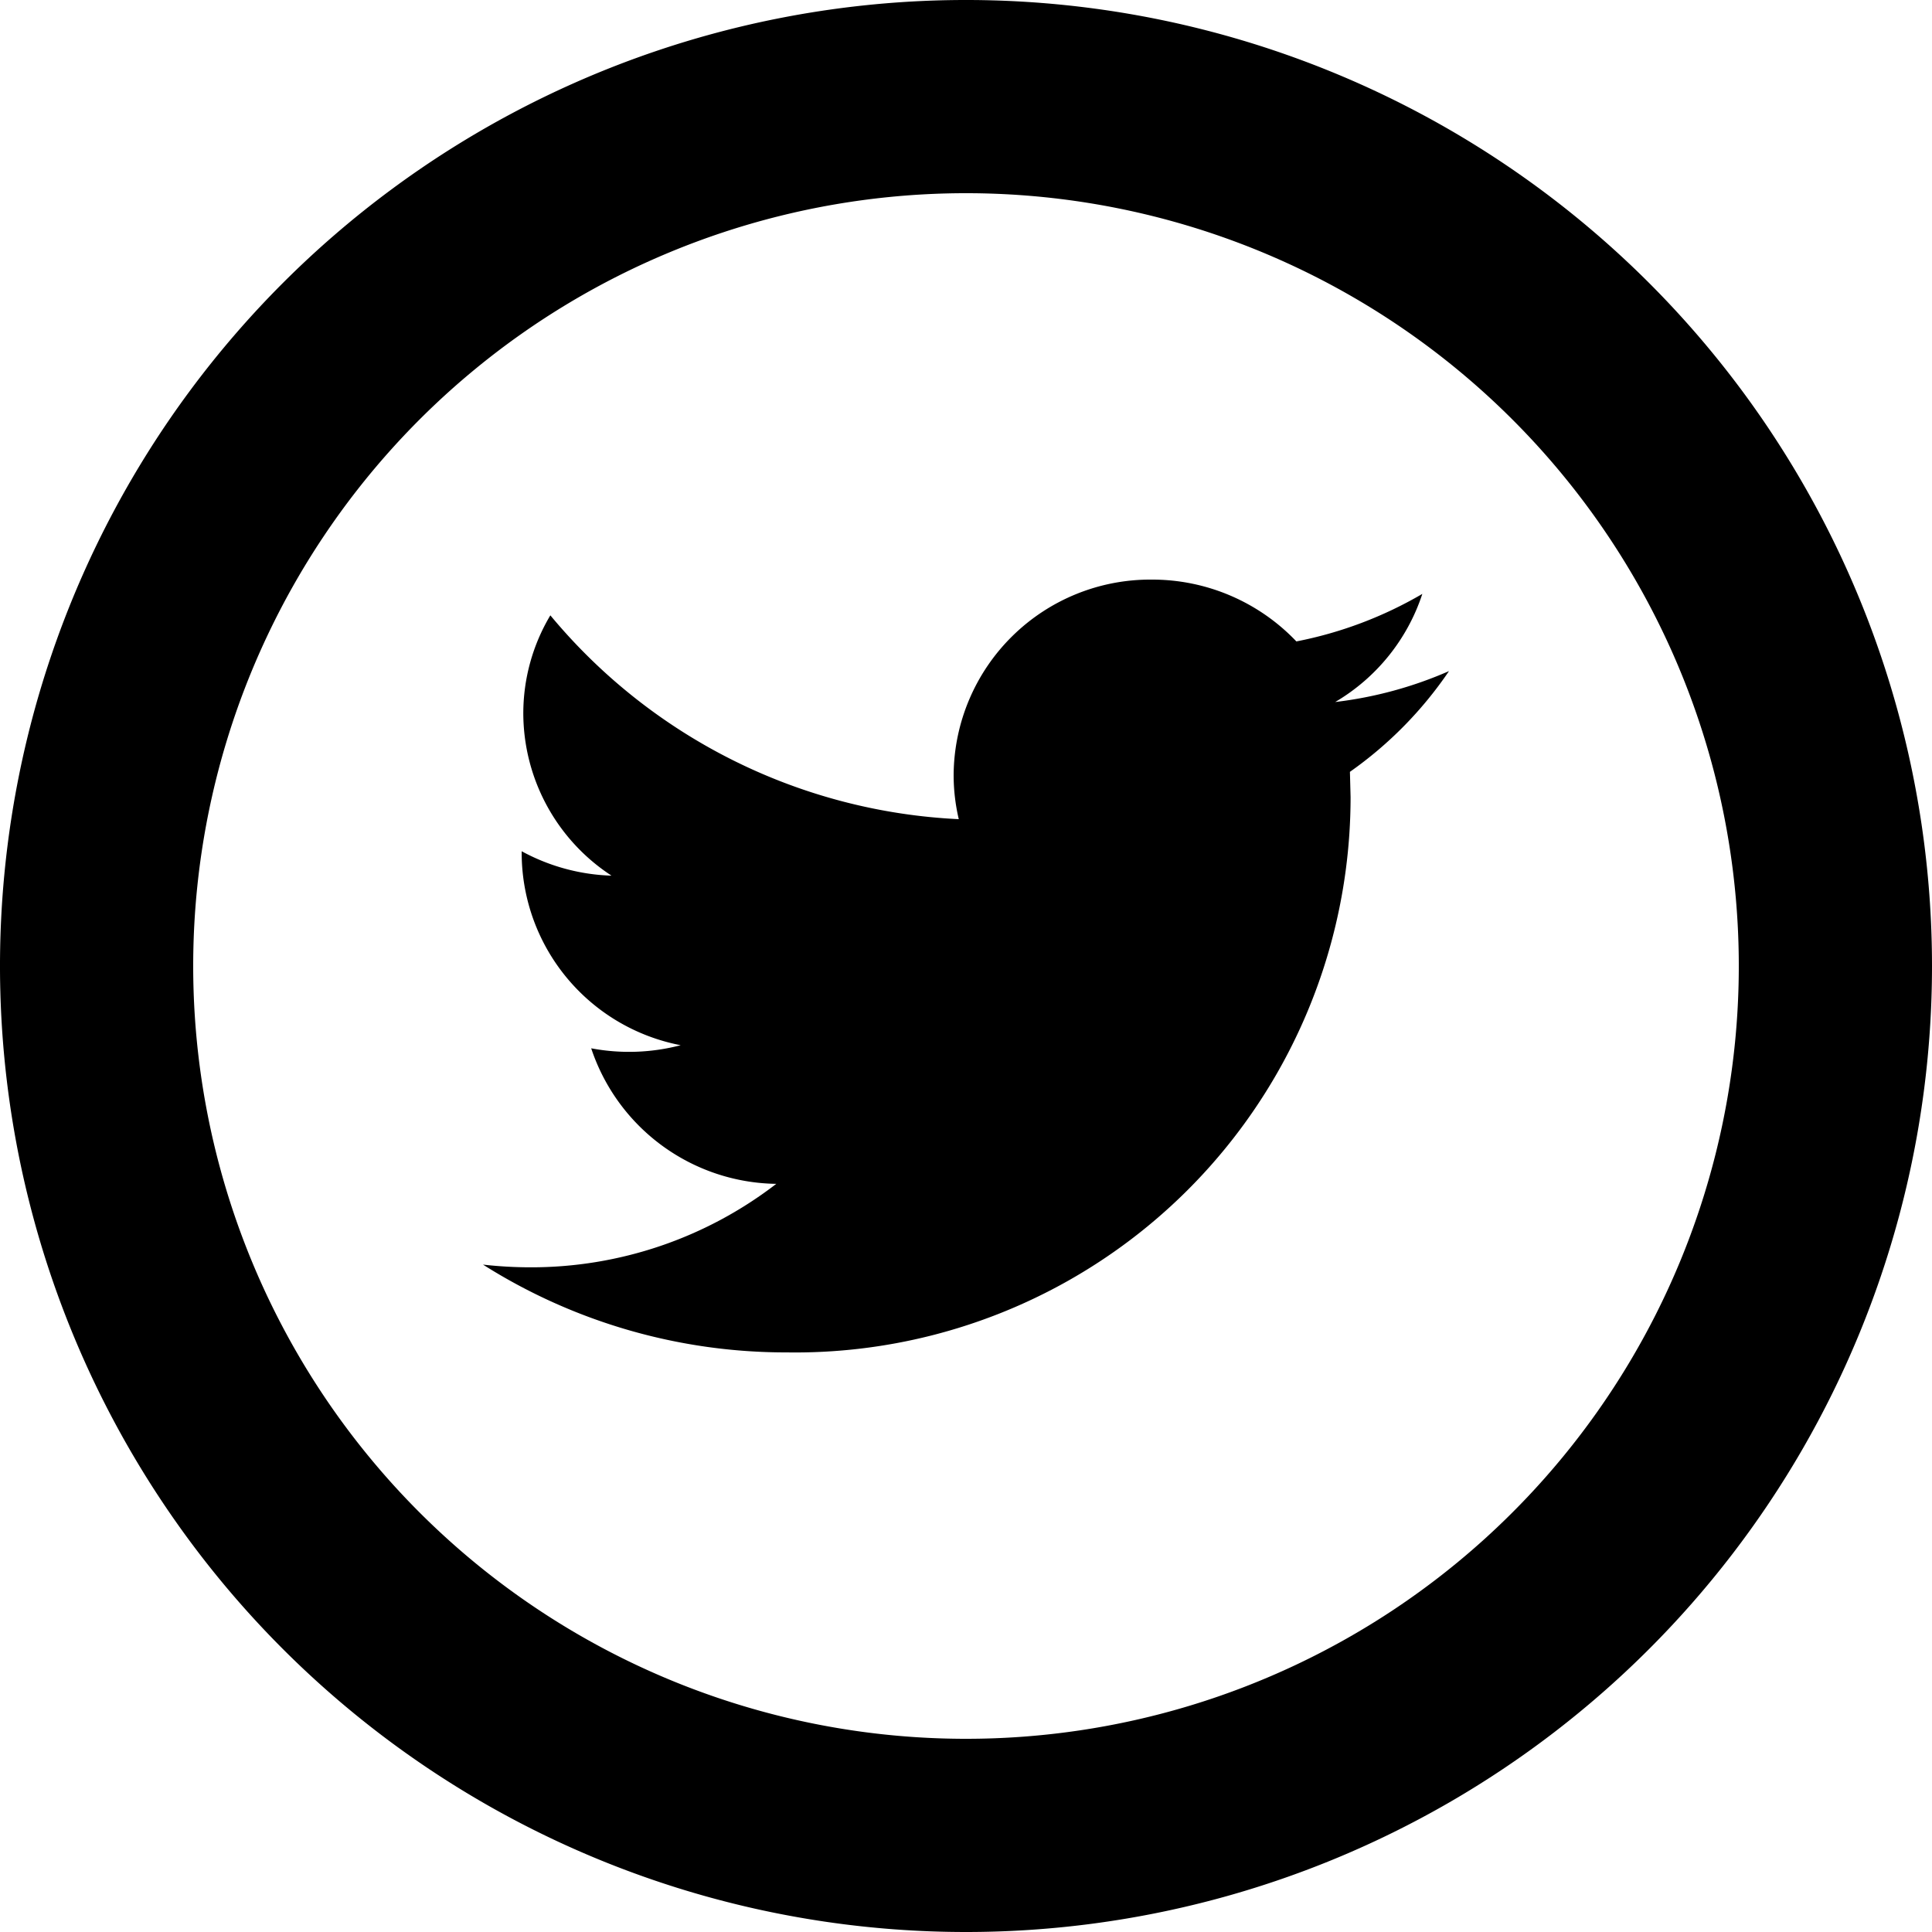
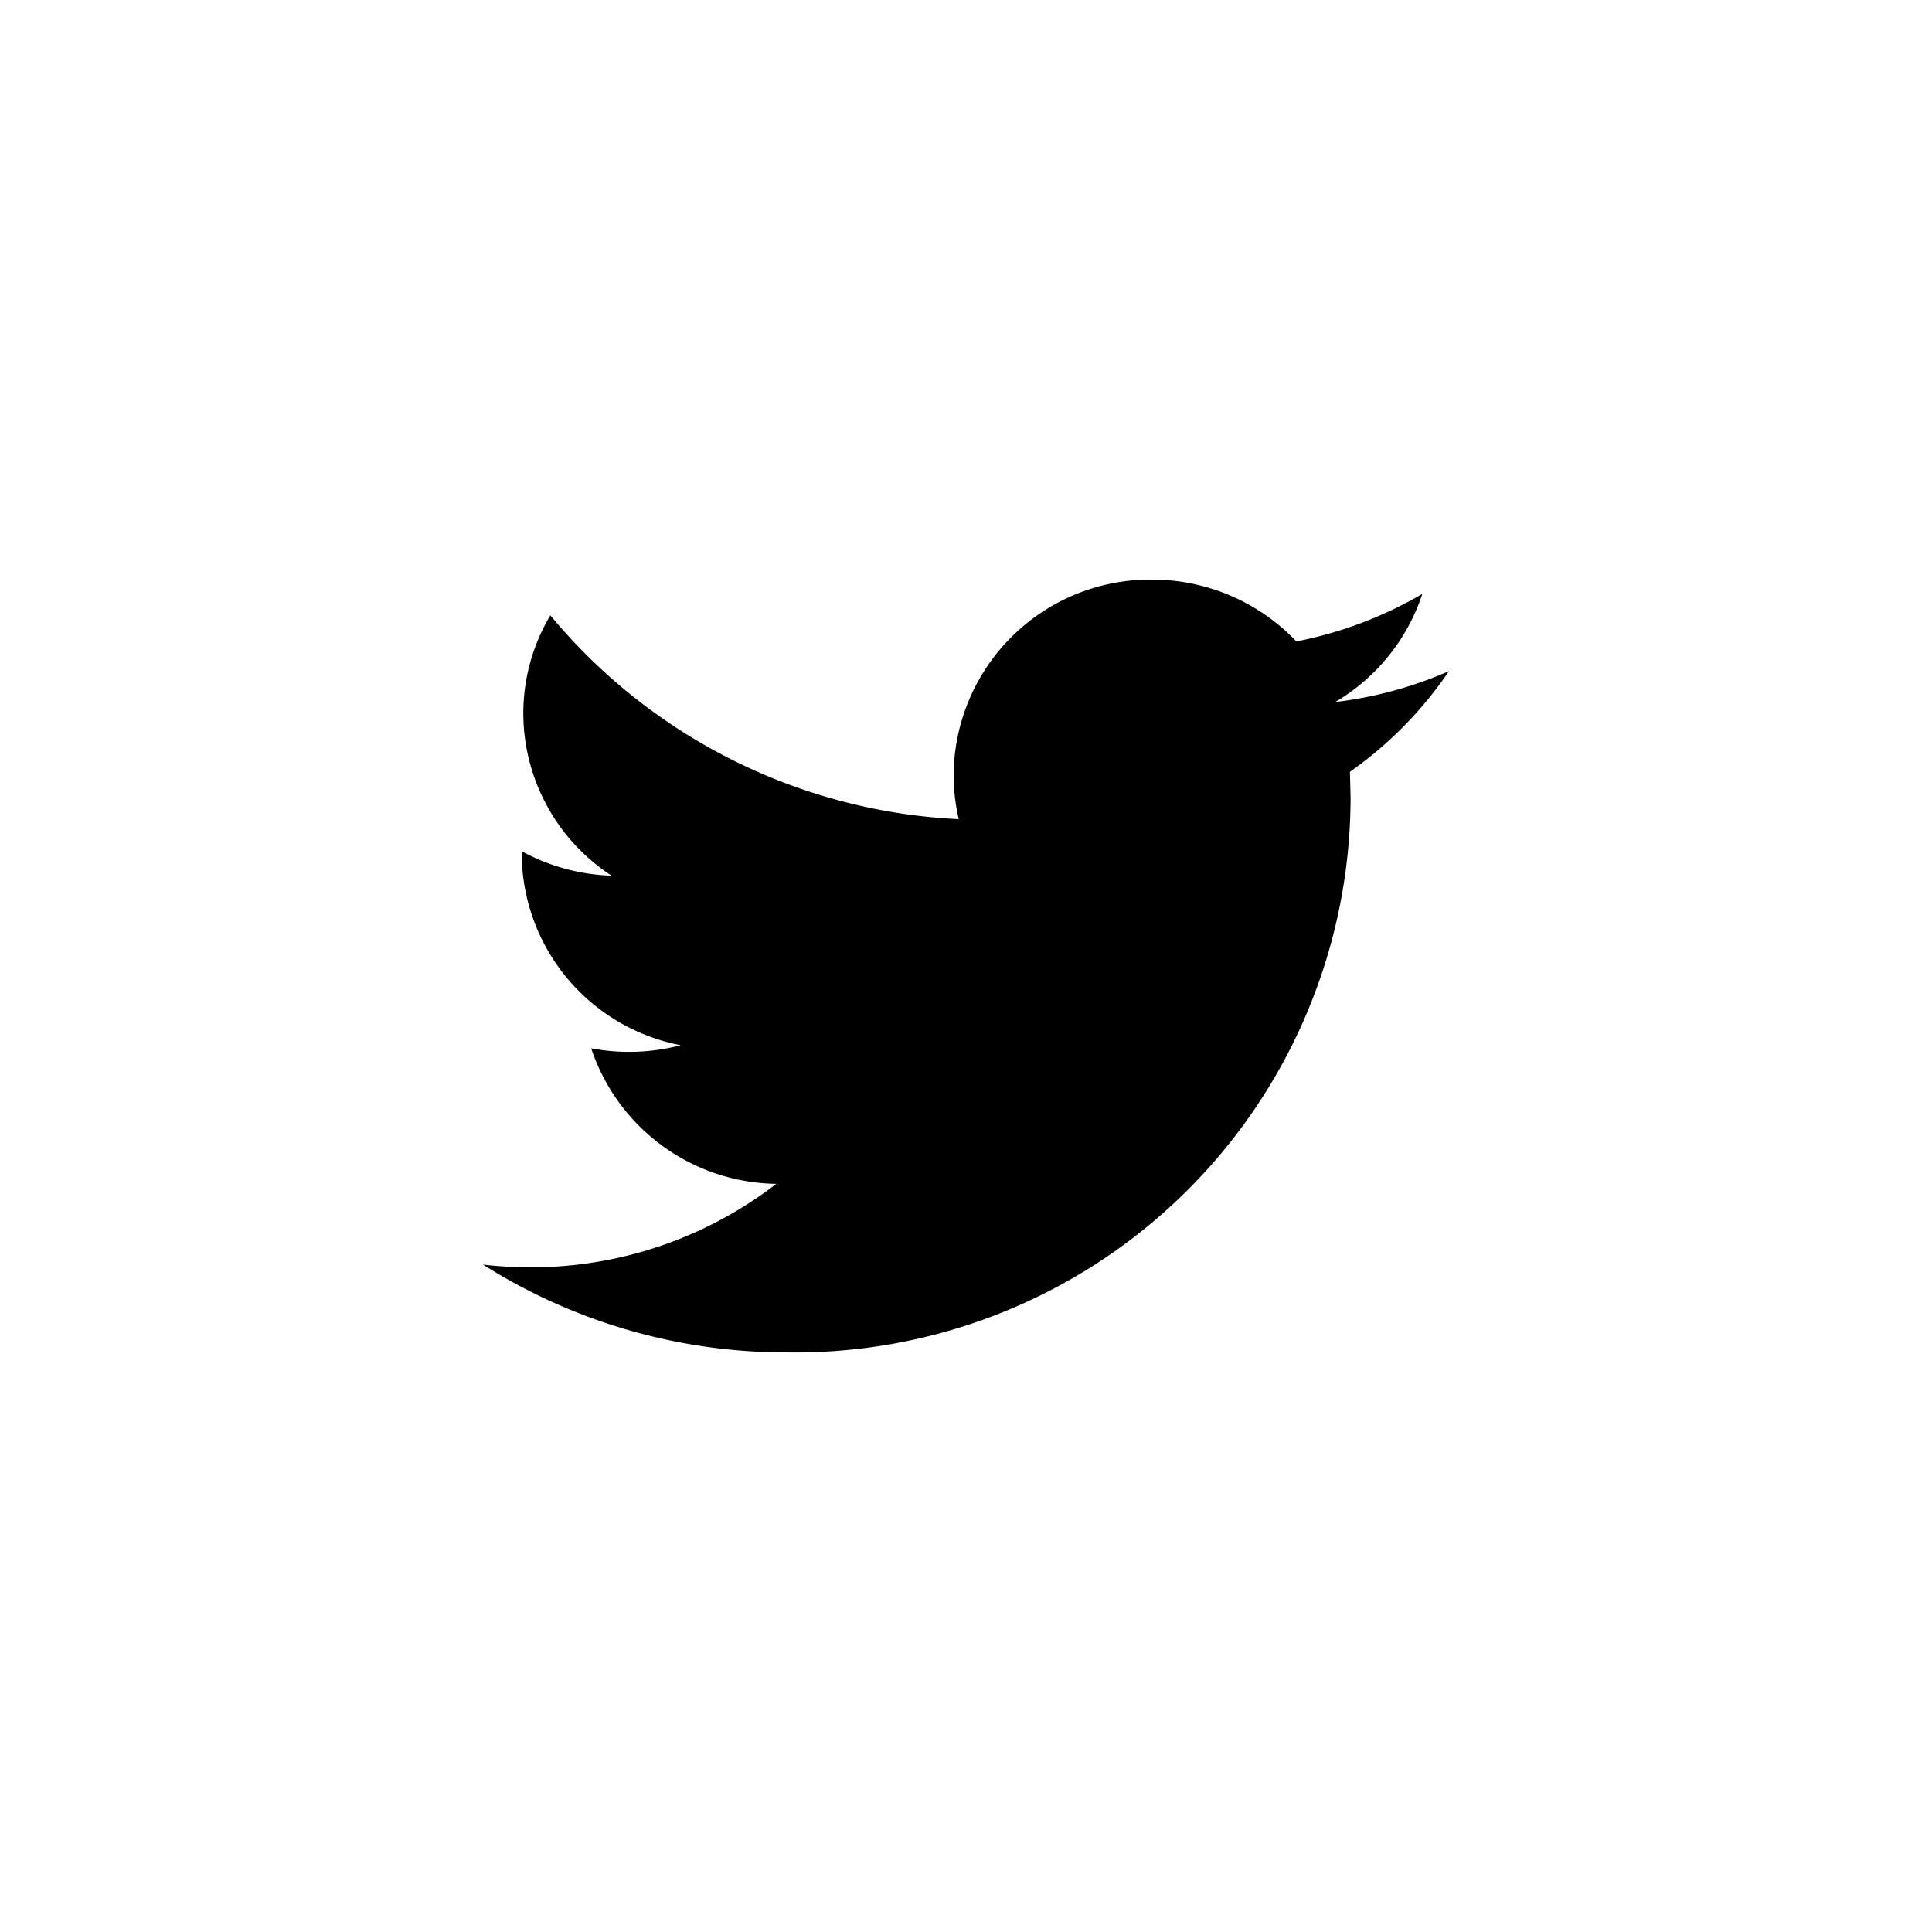
<svg xmlns="http://www.w3.org/2000/svg" width="50" height="50" viewBox="0 0 50 50">
-   <path d="M25,45A20,20,0,1,0,5,25,20,20,0,0,0,25,45Zm0,5A25,25,0,1,1,50,25,25,25,0,0,1,25,50Z" />
  <path d="M30,8.368a10.362,10.362,0,0,1-2.945.8A5.087,5.087,0,0,0,29.31,6.37,10.4,10.4,0,0,1,26.05,7.6,5.15,5.15,0,0,0,22.308,6a5.09,5.09,0,0,0-5.128,5.05,4.991,4.991,0,0,0,.133,1.15A14.635,14.635,0,0,1,6.743,6.925a4.955,4.955,0,0,0-.7,2.537,5.029,5.029,0,0,0,2.283,4.2,5.19,5.19,0,0,1-2.325-.632V13.1a5.075,5.075,0,0,0,4.115,4.95A5.27,5.27,0,0,1,7.8,18.13a5.122,5.122,0,0,0,4.79,3.508,10.39,10.39,0,0,1-6.37,2.16A10.993,10.993,0,0,1,5,23.728,14.657,14.657,0,0,0,12.86,26,14.375,14.375,0,0,0,27.453,11.63l-.017-.655A10.158,10.158,0,0,0,30,8.368Z" transform="translate(7.5 9)" />
</svg>